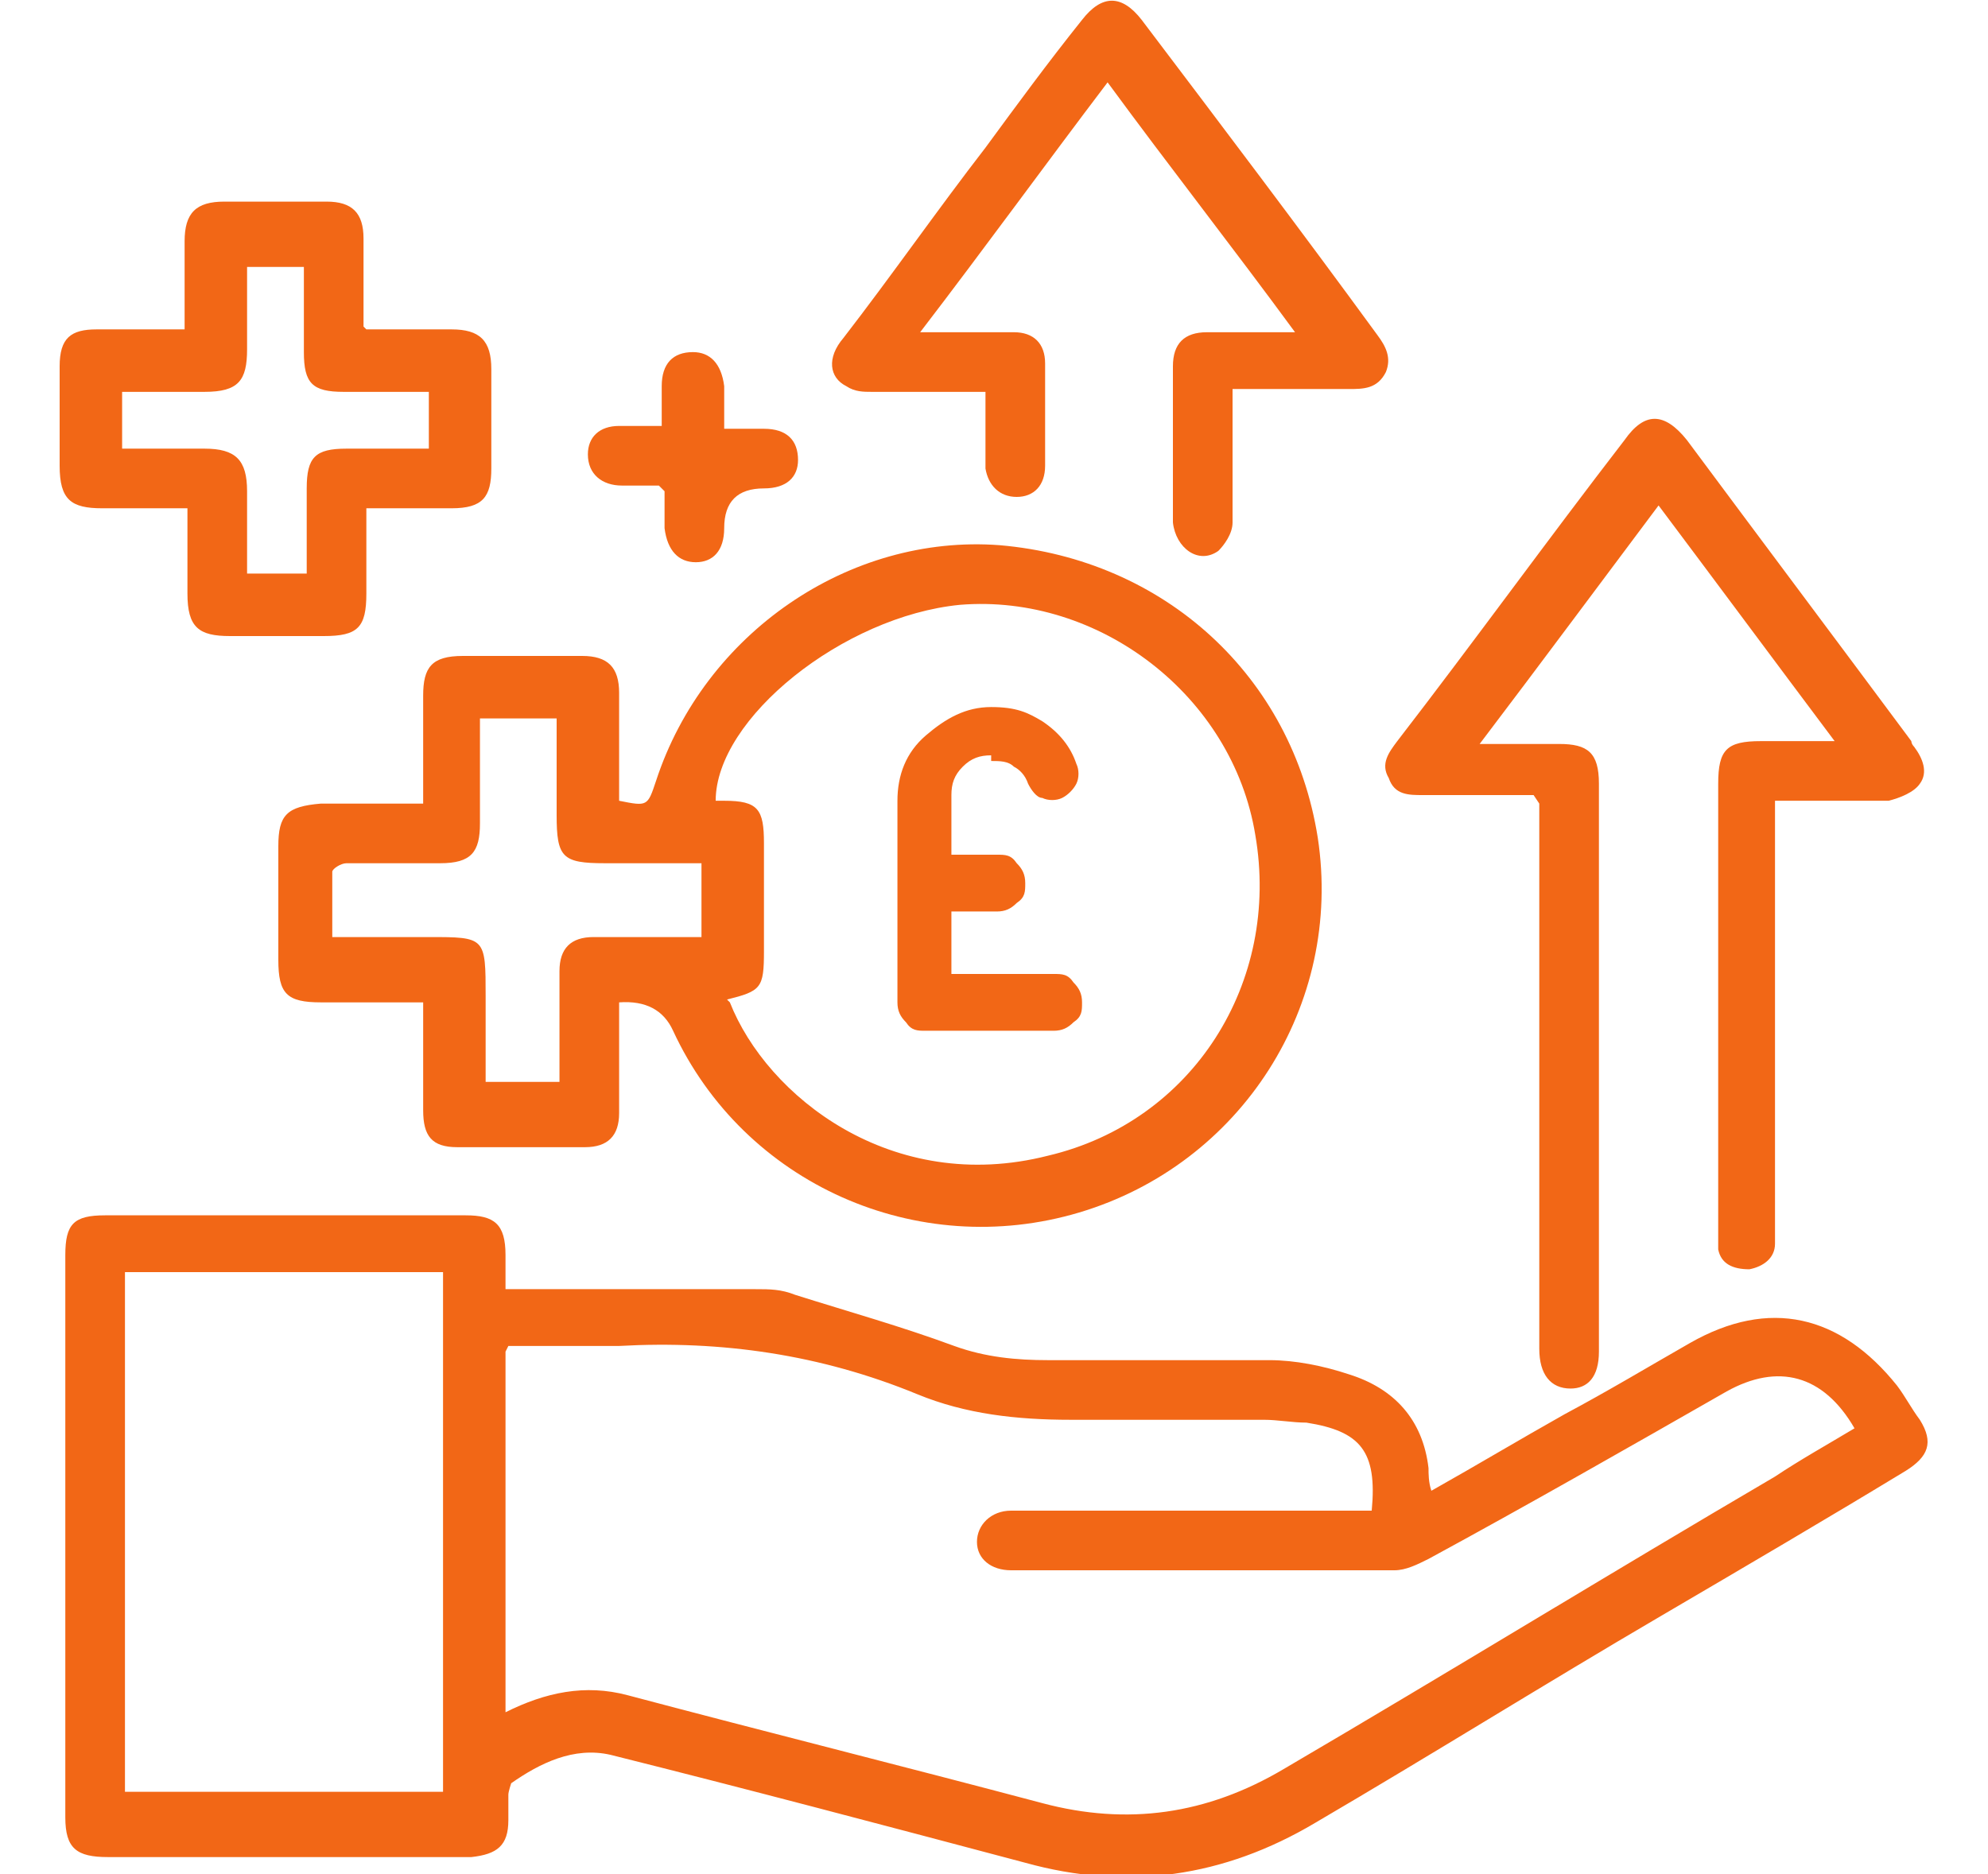
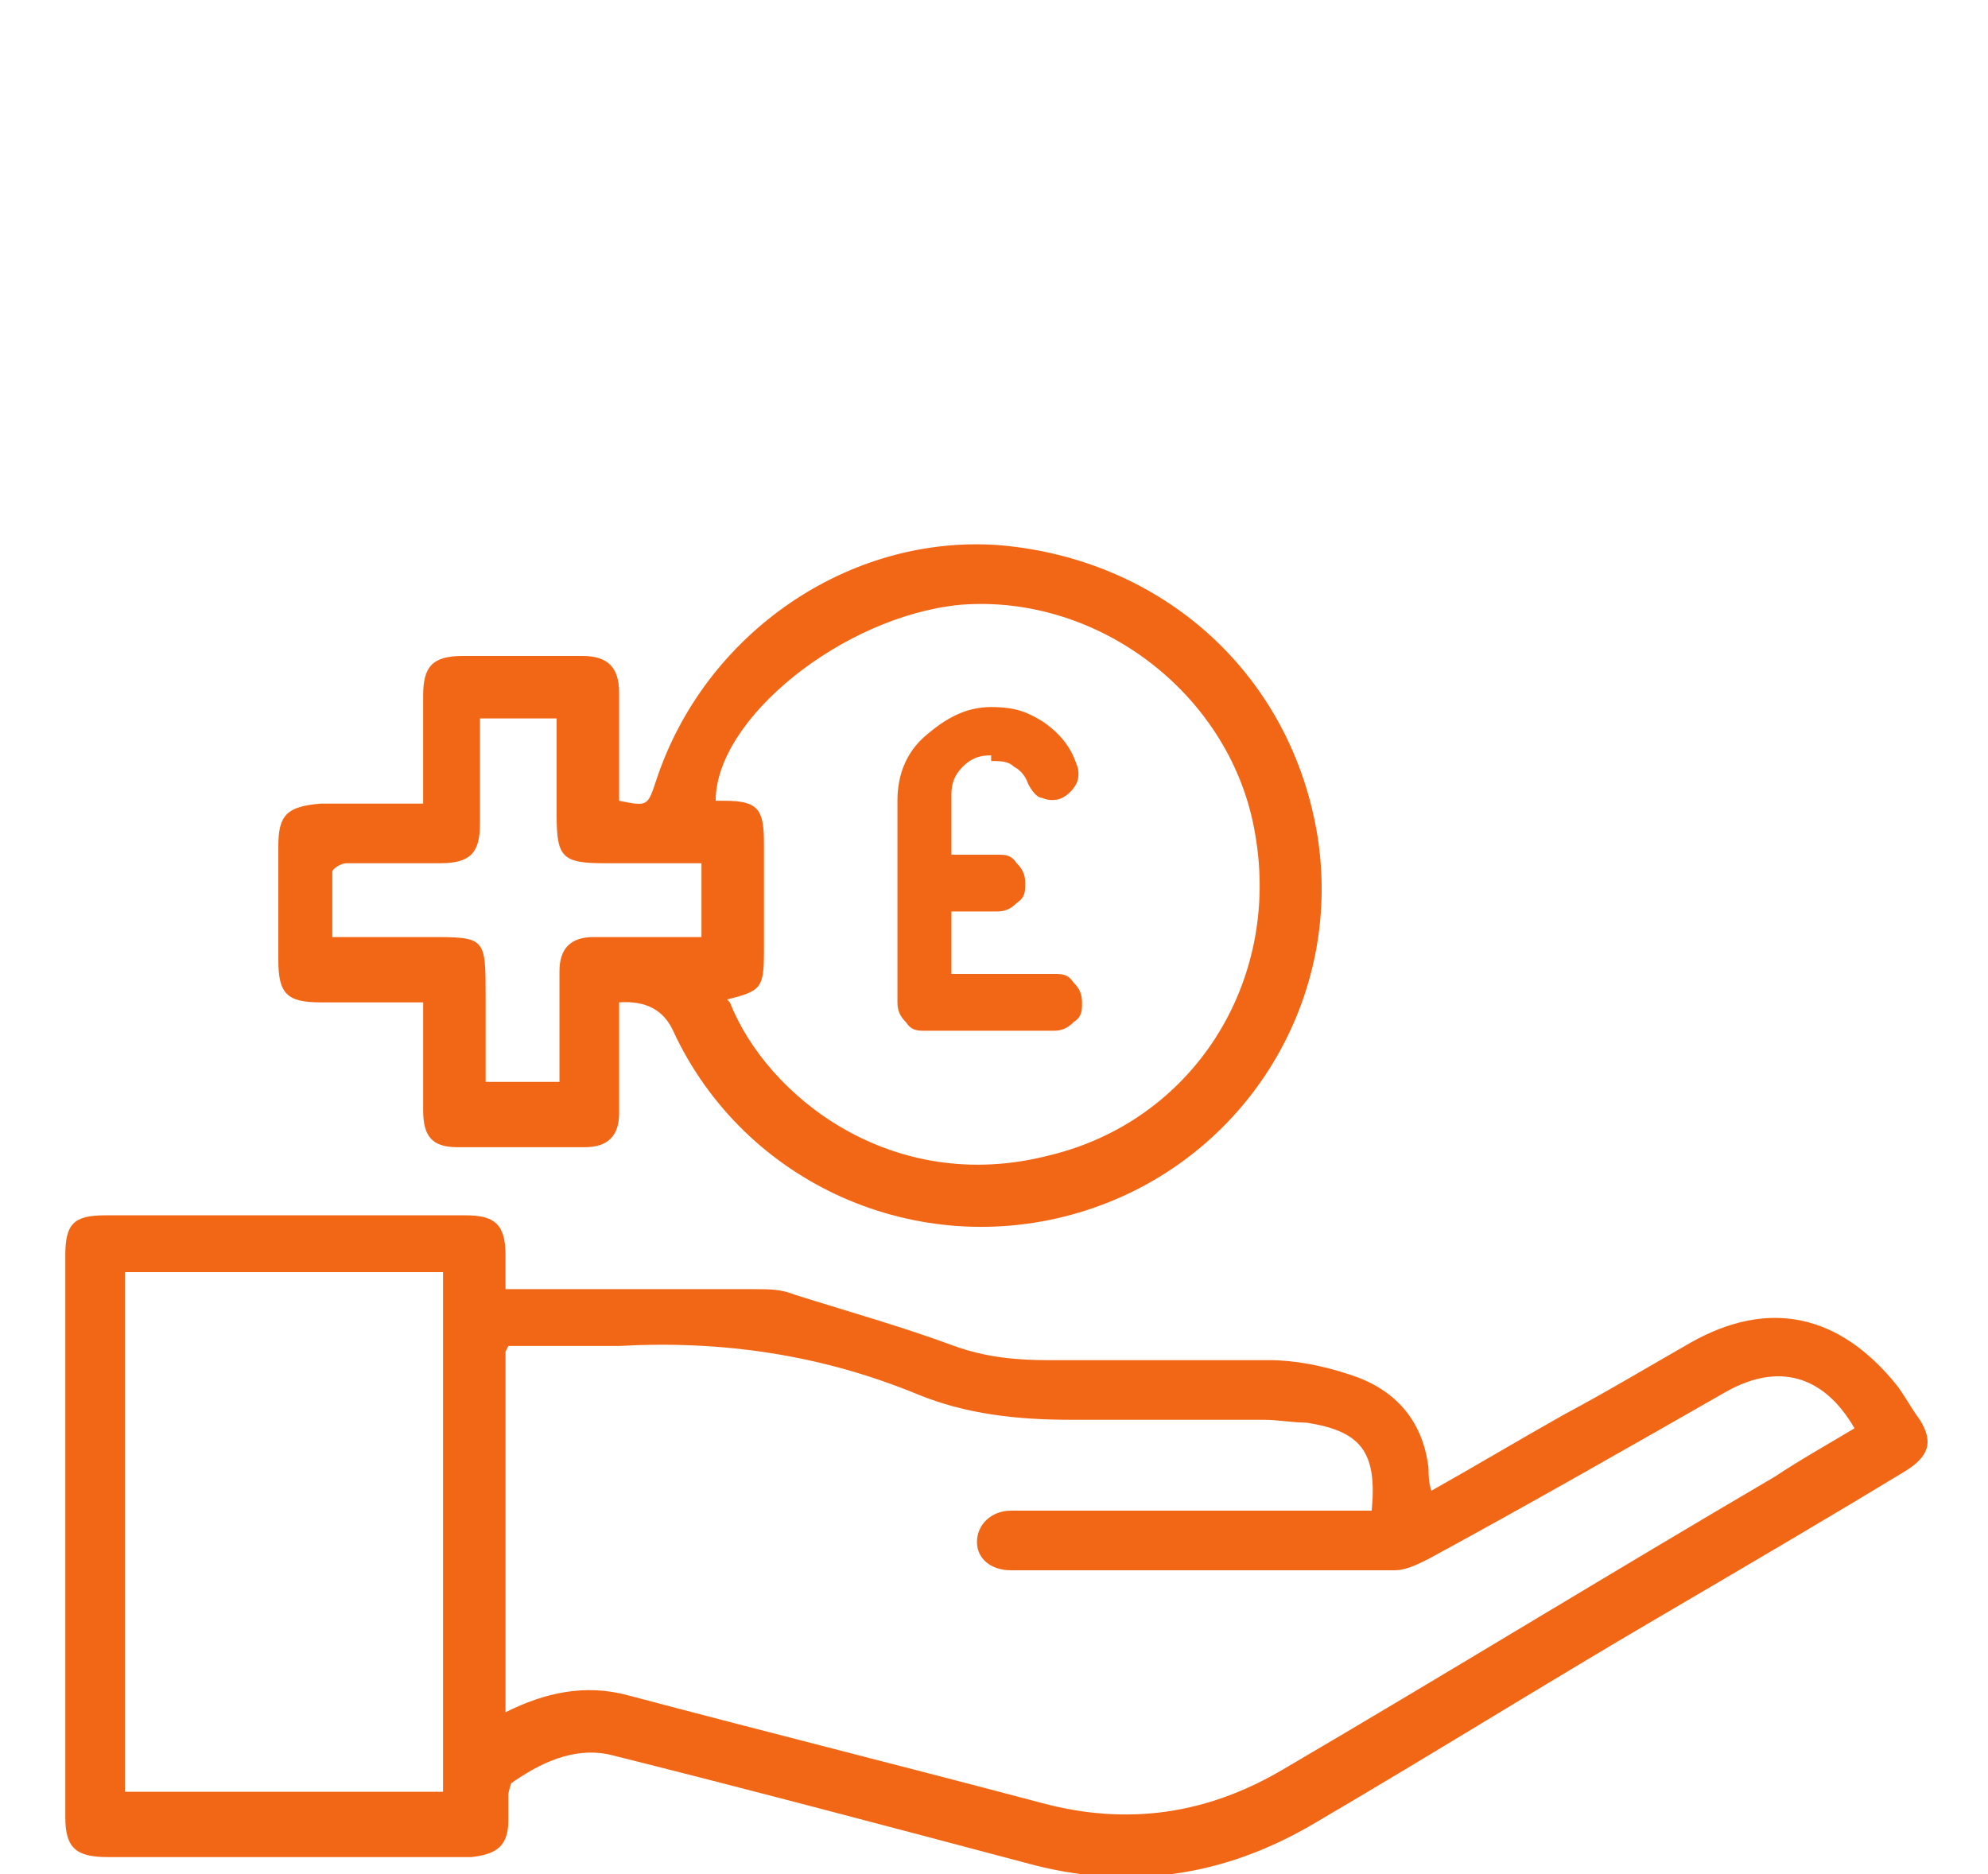
<svg xmlns="http://www.w3.org/2000/svg" version="1.1" viewBox="0 0 70 66">
  <defs>
    <style>
      .cls-1 {
        fill: #f26716;
      }
    </style>
  </defs>
  <g>
    <g id="Layer_1">
      <g>
        <g>
          <path class="cls-1" d="M17.7,45.4c3,0,6,0,8.9,0,.5,0,.9,0,1.4.2,1.9.6,3.7,1.1,5.6,1.8,1.1.4,2.2.5,3.3.5,2.6,0,5.2,0,7.8,0,.9,0,1.9.2,2.8.5,1.6.5,2.6,1.6,2.8,3.3,0,.2,0,.5.1.8,1.6-.9,3.1-1.8,4.7-2.7,1.5-.8,3-1.7,4.4-2.5,2.8-1.6,5.3-1,7.3,1.5.3.4.5.8.8,1.2.5.8.3,1.3-.5,1.8-2.8,1.7-5.7,3.4-8.6,5.1-4.1,2.4-8.1,4.9-12.2,7.3-3.2,1.9-6.6,2.4-10.2,1.4-4.9-1.3-9.8-2.6-14.6-3.8-1.3-.3-2.5.3-3.5,1,0,0-.1.3-.1.4,0,.3,0,.6,0,.9,0,.9-.4,1.2-1.3,1.3-1,0-2,0-3.1,0-3.2,0-6.5,0-9.7,0-1.1,0-1.5-.3-1.5-1.4,0-6.6,0-13.2,0-19.8,0-1.1.3-1.4,1.4-1.4,4.2,0,8.5,0,12.7,0,1,0,1.4.3,1.4,1.4,0,.5,0,.9,0,1.5ZM17.8,47.6v12.7c1.4-.7,2.8-1,4.3-.6,4.9,1.3,9.7,2.5,14.6,3.8,3,.8,5.8.4,8.5-1.2,5.8-3.4,11.5-6.9,17.3-10.3.9-.6,1.8-1.1,2.8-1.7-1.1-1.9-2.7-2.3-4.5-1.3-3.5,2-7,4-10.5,5.9-.4.2-.8.4-1.2.4-4.5,0-9,0-13.5,0-.7,0-1.2-.4-1.2-1,0-.6.5-1.1,1.2-1.1.2,0,.4,0,.5,0,3.8,0,7.6,0,11.4,0h.8c.2-2.1-.4-2.8-2.3-3.1-.5,0-1-.1-1.5-.1-2.3,0-4.6,0-6.8,0-1.9,0-3.7-.2-5.4-.9-3.4-1.4-6.9-1.9-10.5-1.7-1.1,0-2.1,0-3.2,0-.2,0-.4,0-.7,0ZM15.6,63.1v-18.3H4.4v18.3h11.1Z" />
          <path class="cls-1" d="M14.9,28.3c0-1.3,0-2.5,0-3.8,0-1,.3-1.4,1.4-1.4,1.4,0,2.8,0,4.2,0,.9,0,1.3.4,1.3,1.3,0,1.3,0,2.5,0,3.8,1,.2,1,.2,1.3-.7,1.7-5.2,6.8-8.7,12.1-8.3,5.8.5,10.3,4.6,11.2,10.3.9,5.9-2.7,11.5-8.4,13.2-5.7,1.7-11.8-1-14.3-6.4q-.5-1.1-1.9-1c0,.3,0,.7,0,1,0,1,0,1.9,0,2.9,0,.8-.4,1.2-1.2,1.2-1.5,0-3,0-4.5,0-.9,0-1.2-.4-1.2-1.3,0-1,0-2.1,0-3.1,0-.2,0-.4,0-.7-1.2,0-2.4,0-3.6,0-1.2,0-1.5-.3-1.5-1.5,0-1.3,0-2.7,0-4,0-1.1.3-1.4,1.5-1.5,1.2,0,2.4,0,3.7,0ZM25.7,35.3c1.3,3.3,5.7,6.8,11.2,5.4,5.1-1.2,8.2-6.1,7.3-11.3-.8-4.9-5.5-8.5-10.4-8.1-4.1.4-8.6,4-8.6,6.9,0,0,.2,0,.3,0,1.2,0,1.4.3,1.4,1.5,0,1.3,0,2.5,0,3.8,0,1.3-.1,1.4-1.3,1.7ZM11.9,33c.2,0,.2,0,.3,0,1,0,1.9,0,2.9,0,2,0,2,0,2,2.1,0,1,0,2,0,3h2.6c0-.3,0-.5,0-.7,0-1.1,0-2.1,0-3.2,0-.8.4-1.2,1.2-1.2.5,0,1,0,1.5,0,.8,0,1.6,0,2.3,0v-2.6c-.1,0-.2,0-.3,0-1,0-2.1,0-3.1,0-1.5,0-1.7-.2-1.7-1.7,0-1.1,0-2.2,0-3.4h-2.7c0,1.3,0,2.5,0,3.7,0,1-.3,1.4-1.4,1.4-1.1,0-2.2,0-3.3,0-.2,0-.5.2-.5.3,0,.7,0,1.5,0,2.3Z" />
-           <path class="cls-1" d="M54,28c-1.4,0-2.6,0-3.9,0-.5,0-1,0-1.2-.6-.3-.5,0-.9.3-1.3,2.7-3.5,5.3-7.1,8-10.6.7-1,1.4-1,2.2,0,2.6,3.5,5.3,7.1,7.9,10.6,0,0,0,.1.1.2.3.4.5.9.2,1.3-.2.3-.7.5-1.1.6-1.3,0-2.6,0-4,0v.8c0,4.7,0,9.4,0,14.1,0,.2,0,.4,0,.7,0,.5-.4.8-.9.9-.6,0-1-.2-1.1-.7,0-.2,0-.5,0-.7,0-5.2,0-10.5,0-15.7,0-1.2.3-1.5,1.5-1.5.8,0,1.6,0,2.4,0,0,0,0,0,.2,0-2.1-2.8-4.1-5.5-6.2-8.3-2.1,2.8-4.1,5.5-6.3,8.4,1,0,1.9,0,2.8,0,1,0,1.4.3,1.4,1.4,0,6.7,0,13.4,0,20,0,.9-.4,1.3-1,1.3-.7,0-1.1-.5-1.1-1.4,0-6.1,0-12.2,0-18.3,0-.3,0-.6,0-.9Z" />
-           <path class="cls-1" d="M12.9,11.6c1.1,0,2.1,0,3,0,1,0,1.4.4,1.4,1.4,0,1.2,0,2.3,0,3.5,0,1-.3,1.4-1.4,1.4-1,0-1.9,0-3,0,0,1,0,2,0,3,0,1.2-.3,1.5-1.5,1.5-1.1,0-2.2,0-3.3,0-1.1,0-1.5-.3-1.5-1.5,0-1,0-1.9,0-3-1,0-2,0-3,0-1.1,0-1.5-.3-1.5-1.5,0-1.2,0-2.3,0-3.5,0-1,.4-1.3,1.3-1.3,1,0,2,0,3.1,0,0-1.1,0-2.1,0-3.1,0-1,.4-1.4,1.4-1.4,1.2,0,2.4,0,3.6,0,.9,0,1.3.4,1.3,1.3,0,1,0,2,0,3.1ZM8.8,20.2h2c0-1,0-2,0-3,0-1.1.3-1.4,1.4-1.4,1,0,1.9,0,2.9,0v-2c-1,0-2,0-3,0-1.1,0-1.4-.3-1.4-1.4,0-1,0-2,0-3h-2c0,1,0,2,0,2.9,0,1.1-.3,1.5-1.5,1.5-1,0-1.9,0-2.9,0v2c1,0,2,0,2.9,0,1.1,0,1.5.4,1.5,1.5,0,1,0,1.9,0,2.9Z" />
-           <path class="cls-1" d="M43.4,13.8c0,1.6,0,3.1,0,4.6,0,.4-.3.8-.5,1-.7.5-1.5-.1-1.6-1,0-1.4,0-2.8,0-4.2,0-.4,0-.8,0-1.3,0-.8.4-1.2,1.2-1.2,1,0,2,0,3.1,0-2.2-3-4.4-5.8-6.6-8.8-2.2,2.9-4.3,5.8-6.6,8.8.6,0,1,0,1.5,0,.6,0,1.2,0,1.8,0,.7,0,1.1.4,1.1,1.1,0,1.2,0,2.4,0,3.6,0,.7-.4,1.1-1,1.1-.6,0-1-.4-1.1-1,0-.6,0-1.2,0-1.9,0-.2,0-.5,0-.8-1.4,0-2.7,0-4,0-.3,0-.6,0-.9-.2-.6-.3-.7-1-.1-1.7,1.7-2.2,3.3-4.5,5-6.7,1.1-1.5,2.2-3,3.4-4.5.7-.9,1.4-.9,2.1,0,2.8,3.7,5.6,7.4,8.3,11.1.3.4.5.8.3,1.3-.3.6-.8.6-1.3.6-1.3,0-2.6,0-4.1,0Z" />
-           <path class="cls-1" d="M23.2,17.1c-.4,0-.8,0-1.3,0-.7,0-1.2-.4-1.2-1.1,0-.6.4-1,1.1-1,.5,0,.9,0,1.5,0,0-.5,0-1,0-1.4,0-.8.4-1.2,1.1-1.2.6,0,1,.4,1.1,1.2,0,.2,0,.4,0,.7,0,.2,0,.4,0,.8.5,0,.9,0,1.4,0,.8,0,1.2.4,1.2,1.1,0,.6-.4,1-1.2,1q-1.4,0-1.4,1.4c0,.8-.4,1.2-1,1.2-.6,0-1-.4-1.1-1.2,0-.4,0-.9,0-1.3,0,0,0,0-.1-.1Z" />
        </g>
        <path class="cls-1" d="M34.9,26.6c-.4,0-.7.1-1,.4-.3.3-.4.6-.4,1v2.1h1.6c.3,0,.5,0,.7.3.2.2.3.4.3.7s0,.5-.3.7c-.2.2-.4.3-.7.3h-1.6v2.2h3.6c.3,0,.5,0,.7.3.2.2.3.4.3.7s0,.5-.3.7c-.2.2-.4.3-.7.3h-4.5c-.3,0-.5,0-.7-.3-.2-.2-.3-.4-.3-.7v-7.1c0-.9.3-1.7,1-2.3.7-.6,1.4-1,2.3-1s1.3.2,1.8.5c.6.4,1,.9,1.2,1.5.1.2.1.5,0,.7-.1.2-.3.4-.5.5-.2.1-.5.1-.7,0-.2,0-.4-.3-.5-.5-.1-.3-.3-.5-.5-.6-.2-.2-.5-.2-.8-.2Z" />
      </g>
    </g>
  </g>
</svg>